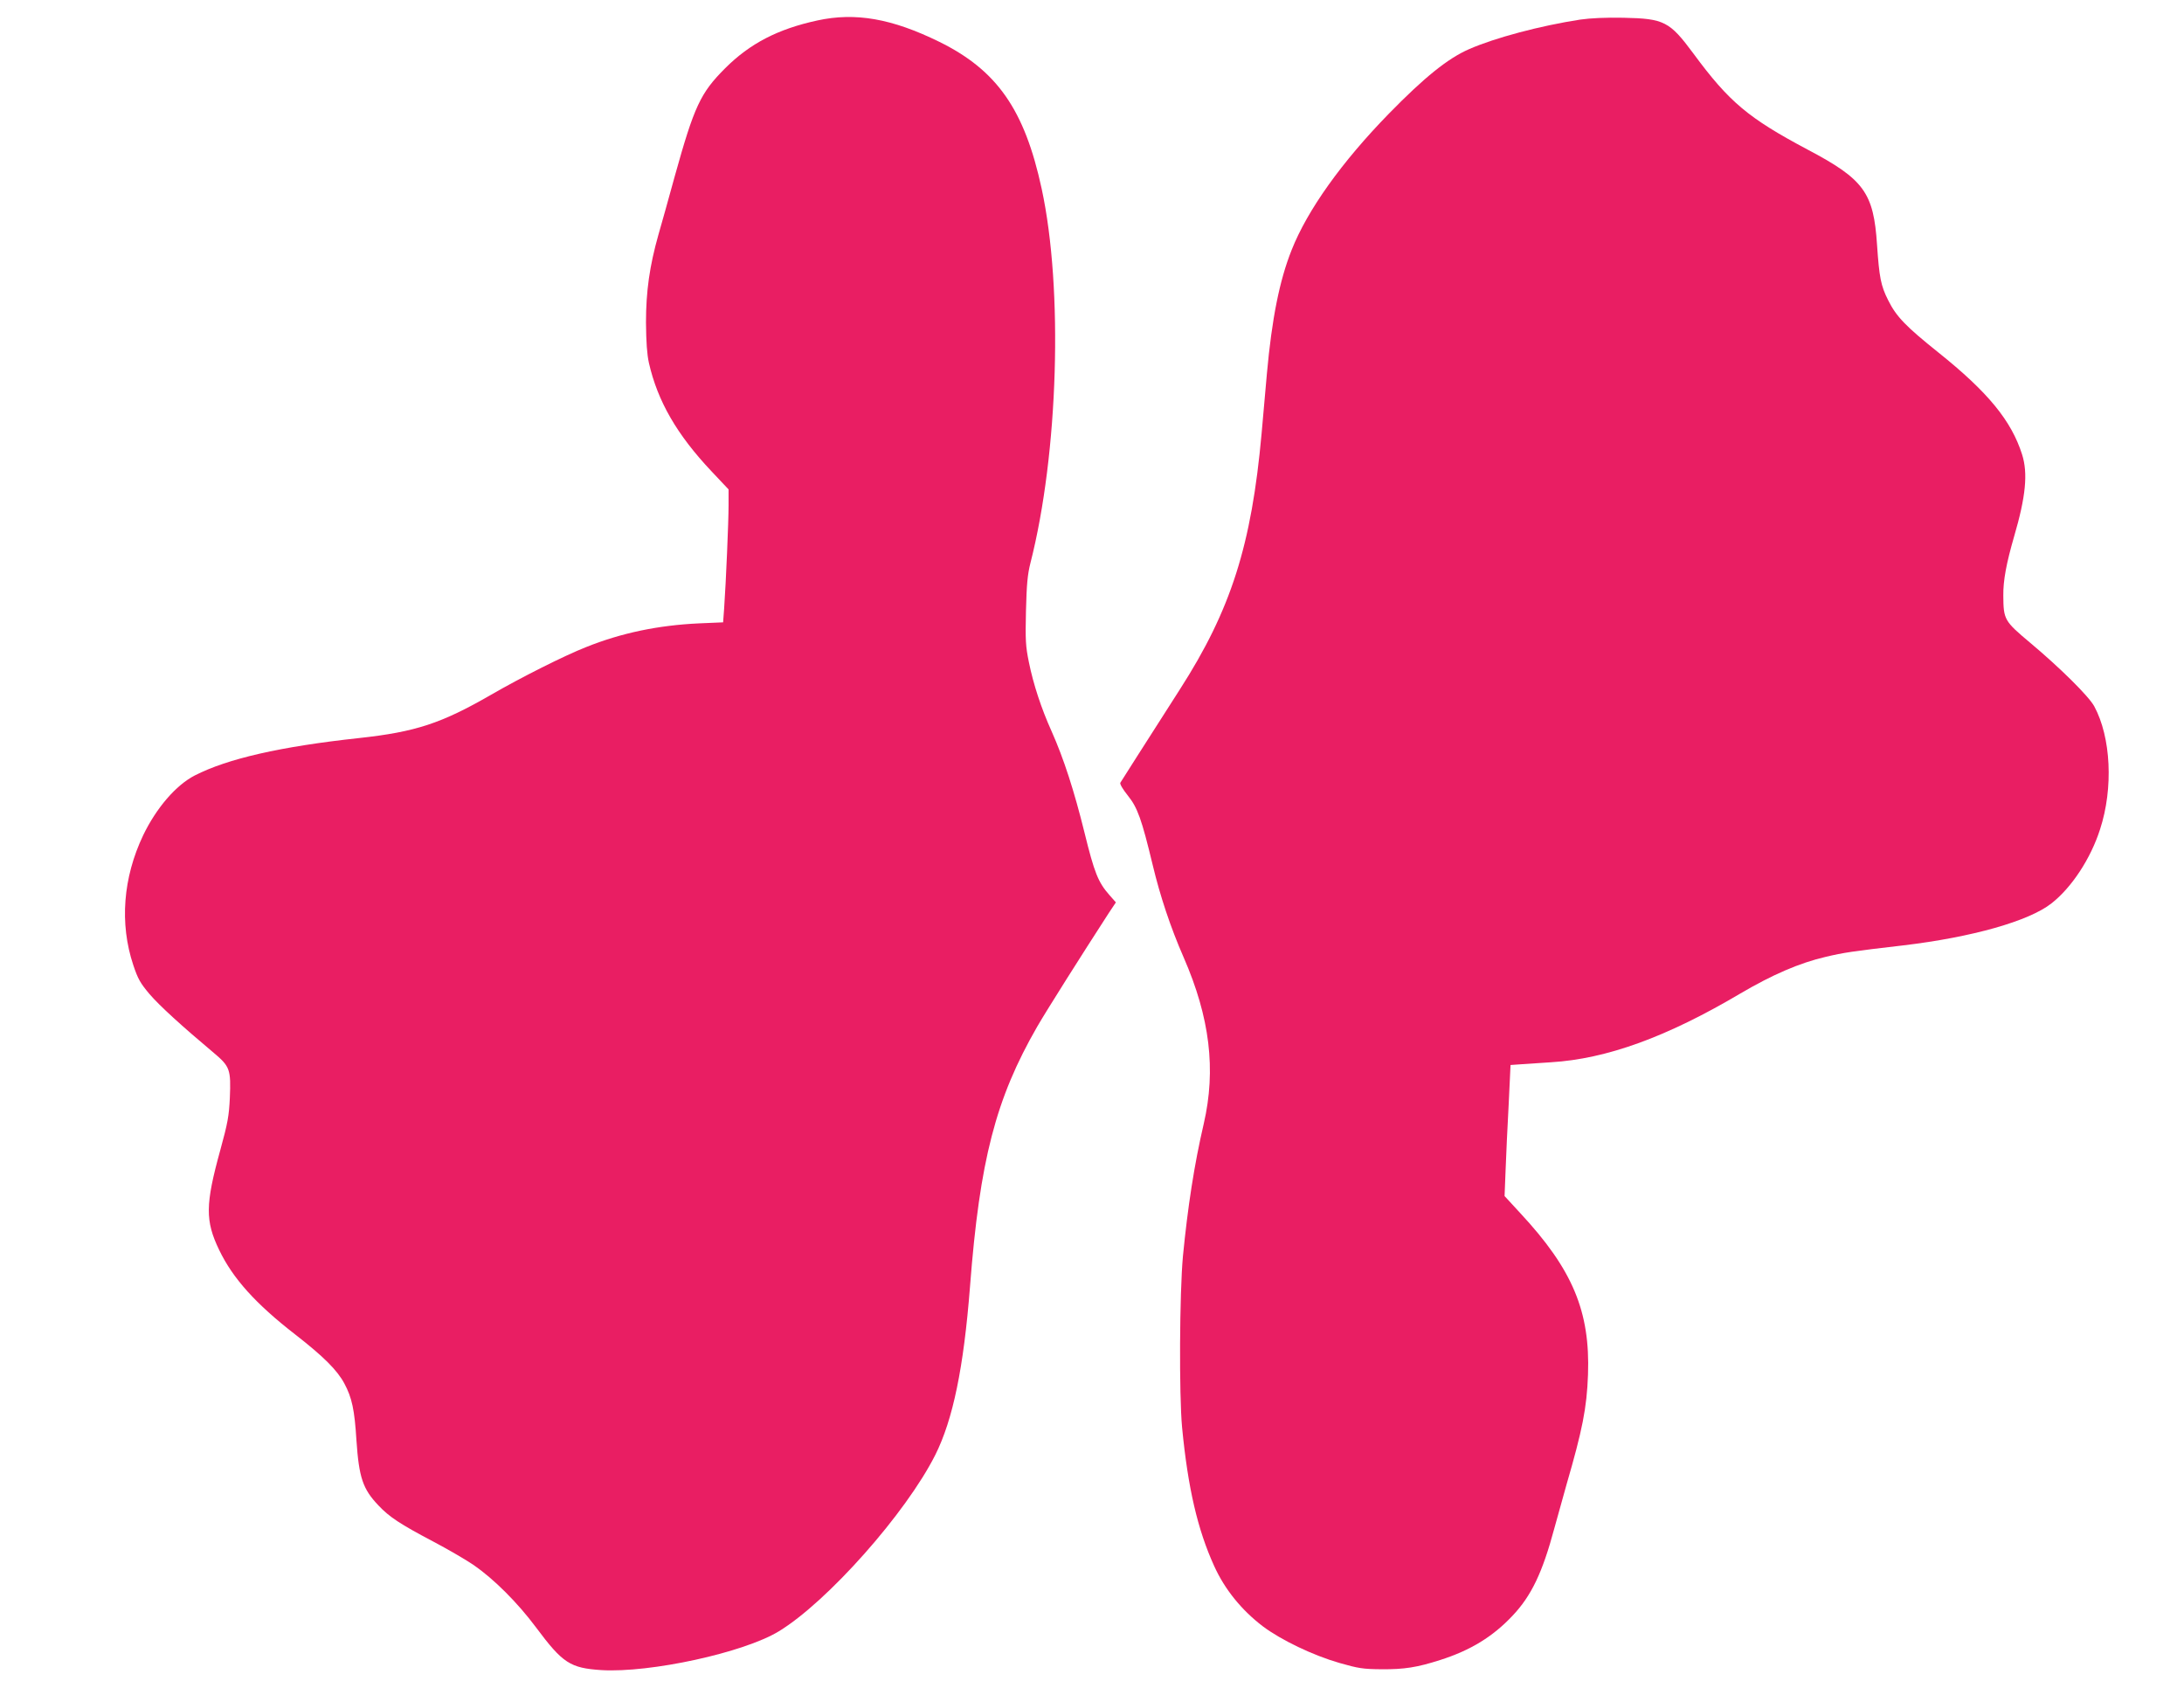
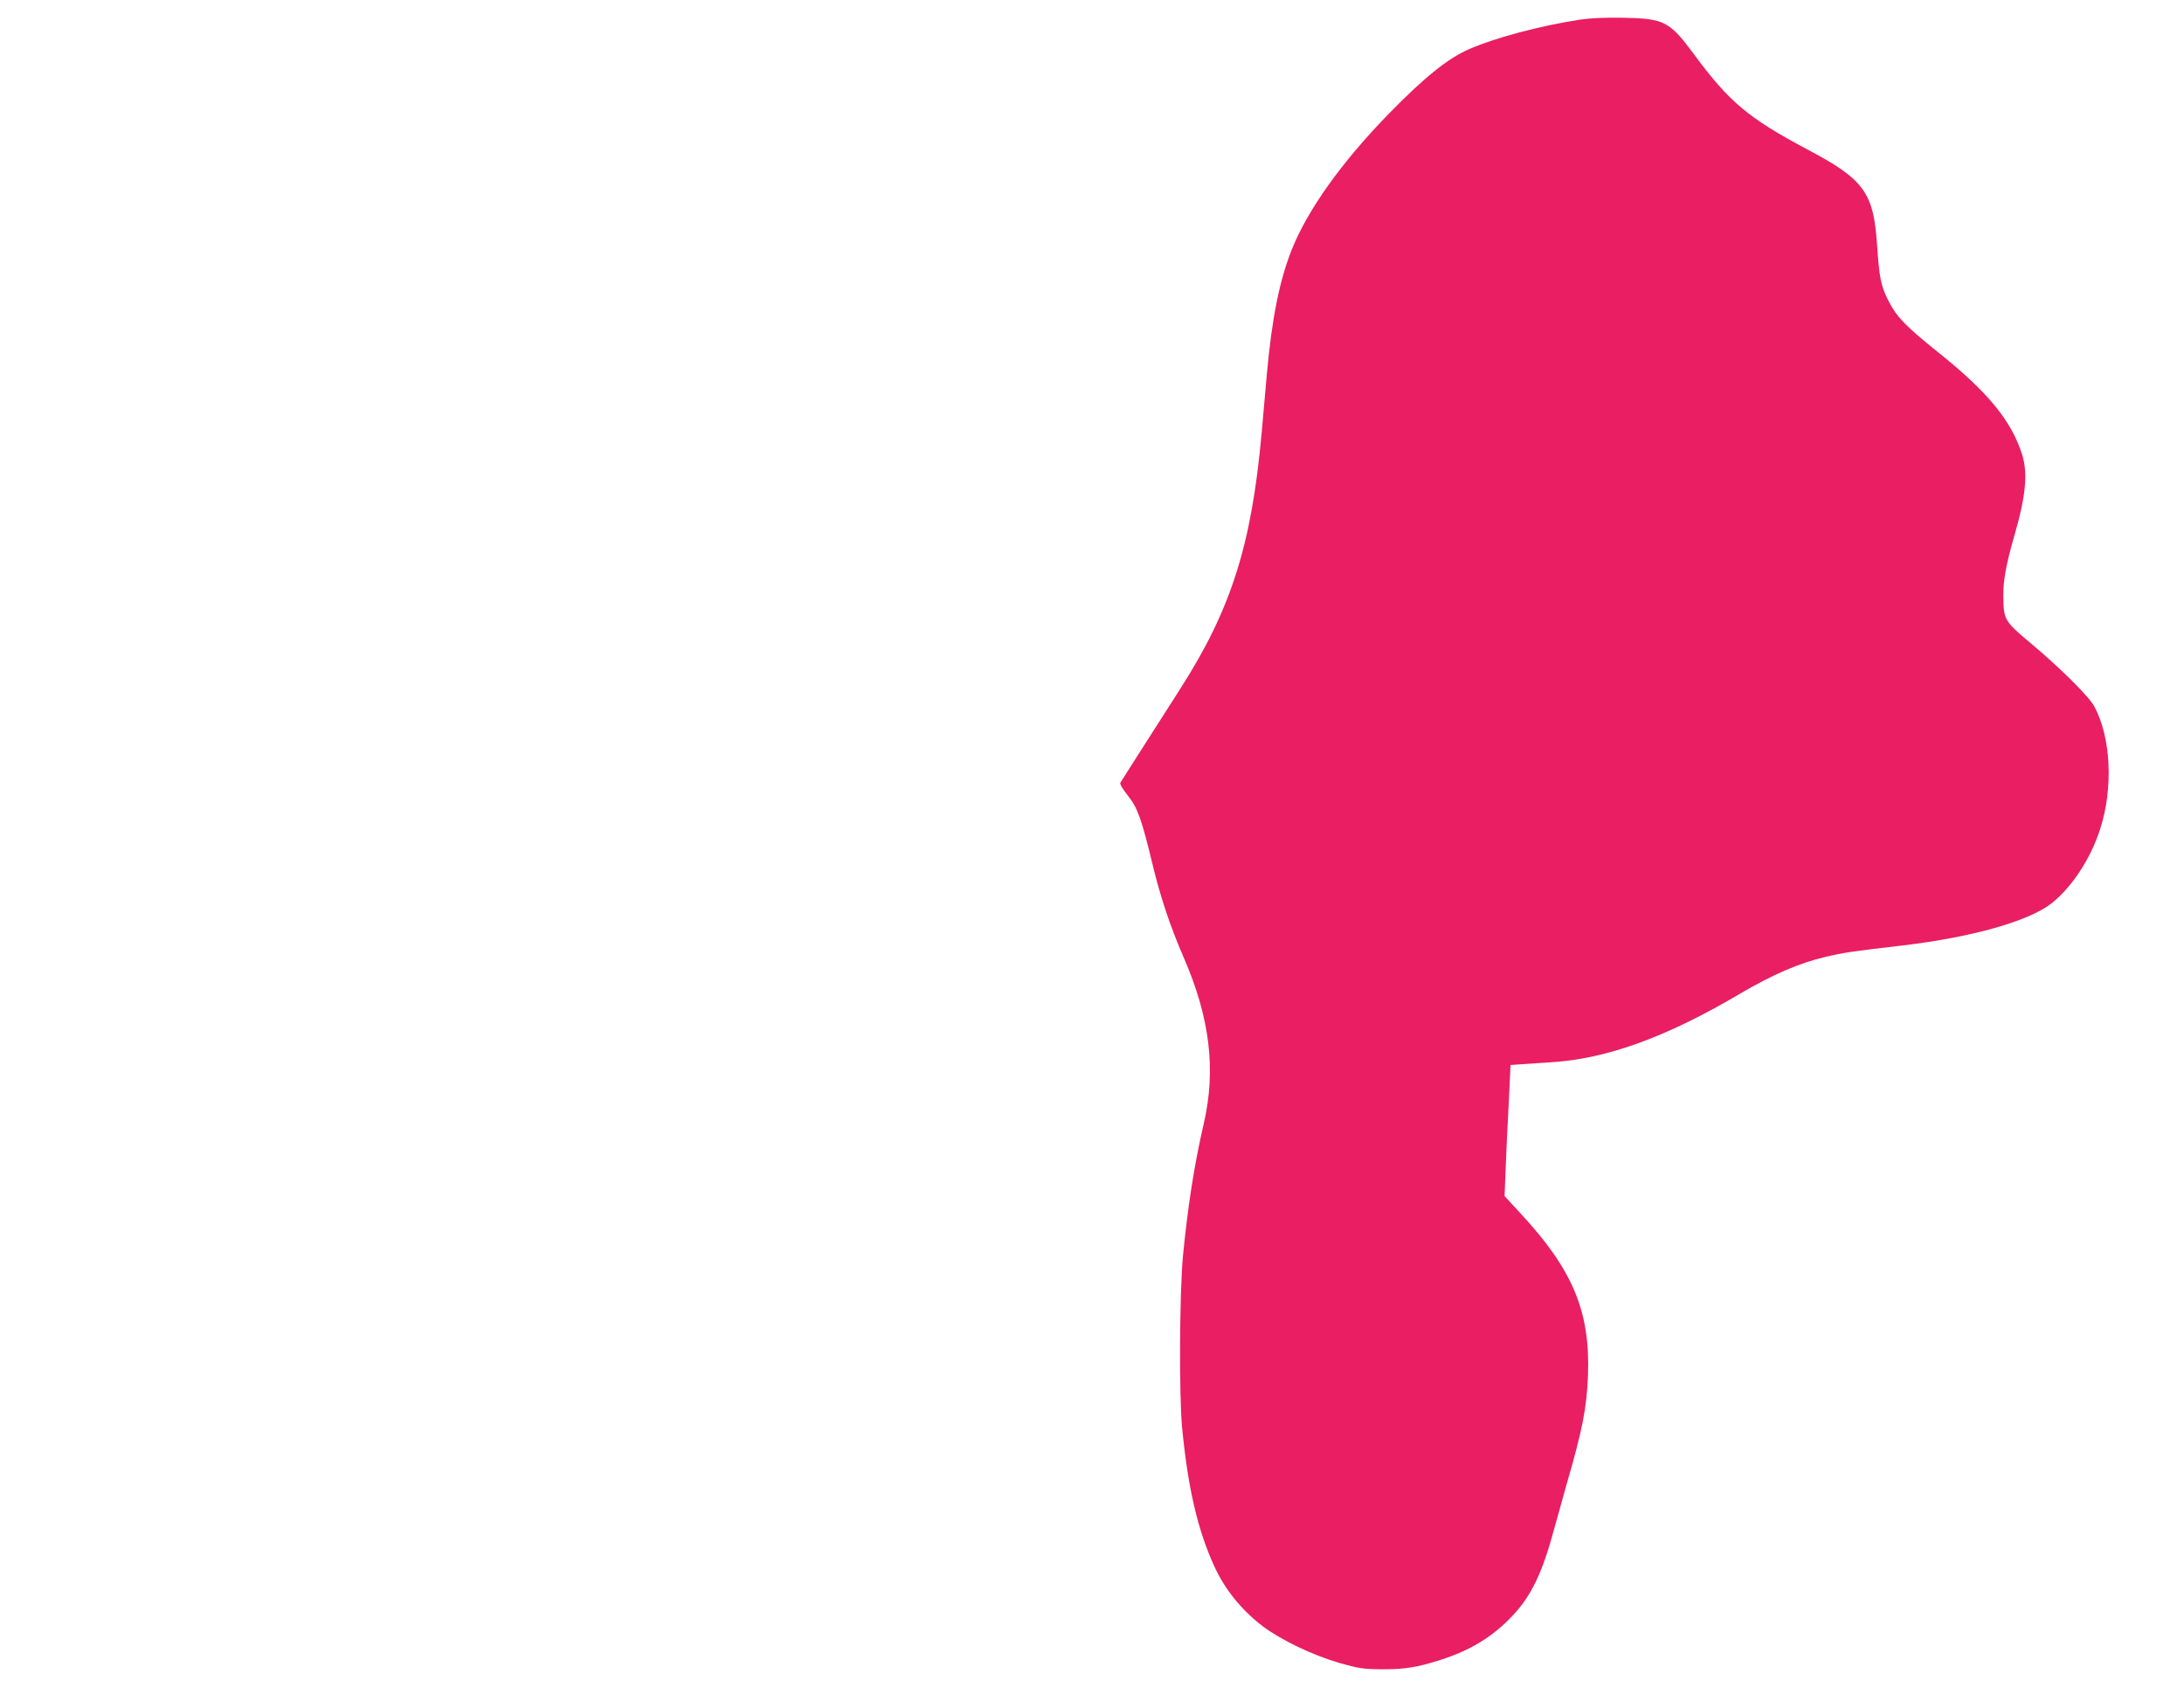
<svg xmlns="http://www.w3.org/2000/svg" version="1.0" width="1280pt" height="989pt" viewBox="0 0 1280 989" preserveAspectRatio="xMidYMid meet">
  <g transform="translate(0,989) scale(0.1,-0.1)" fill="#e91e63" stroke="none">
-     <path d="M4790 9770 c-231 -50 -395 -135 -540 -280 -145 -145 -181 -222 -296 -635 -36 -132 -79 -285 -95 -340 -52 -184 -73 -332 -73 -515 1 -115 6 -186 17 -236 51 -225 164 -421 368 -637 l99 -105 0 -94 c0 -92 -15 -448 -26 -604 l-6 -81 -141 -6 c-239 -11 -455 -56 -662 -139 -127 -50 -380 -177 -558 -280 -290 -167 -441 -217 -772 -253 -462 -50 -771 -121 -963 -219 -111 -57 -226 -191 -303 -351 -118 -248 -139 -517 -58 -760 27 -81 41 -106 95 -170 59 -69 190 -188 377 -345 95 -80 101 -97 94 -265 -5 -104 -12 -145 -56 -305 -88 -319 -89 -414 -6 -586 80 -166 213 -314 445 -494 167 -130 246 -209 288 -287 45 -84 60 -155 71 -333 15 -219 37 -286 130 -383 62 -66 127 -109 319 -210 89 -47 197 -110 239 -139 117 -81 255 -218 364 -364 157 -211 201 -239 384 -251 286 -17 833 102 1039 227 285 173 747 694 918 1035 103 206 166 510 203 985 57 742 151 1102 394 1524 53 92 259 418 419 665 l42 63 -38 43 c-66 75 -88 130 -146 366 -60 243 -122 435 -193 594 -60 133 -107 276 -133 405 -19 93 -21 128 -17 300 4 156 9 212 26 280 164 642 193 1607 66 2194 -100 463 -261 694 -600 861 -277 136 -491 174 -715 125z" />
    <path d="M9260 9775 c-233 -36 -497 -106 -650 -173 -124 -54 -262 -165 -470 -378 -276 -283 -477 -564 -570 -799 -71 -178 -116 -403 -145 -725 -8 -96 -22 -254 -31 -350 -59 -654 -179 -1033 -479 -1500 -201 -314 -343 -537 -349 -547 -4 -7 15 -39 44 -75 57 -71 81 -138 146 -408 43 -180 104 -364 181 -540 154 -353 191 -658 118 -975 -56 -240 -94 -489 -122 -776 -20 -217 -23 -812 -5 -1004 34 -354 91 -599 188 -812 62 -137 161 -259 286 -354 107 -80 292 -169 448 -214 112 -32 138 -36 245 -37 137 -1 210 11 345 54 179 57 309 137 424 259 111 117 176 253 246 514 18 66 50 181 71 255 93 320 119 449 126 645 13 370 -90 616 -397 946 l-92 100 6 152 c3 84 11 256 18 384 l11 232 71 5 c39 3 114 8 166 11 327 20 679 148 1110 403 187 110 346 179 501 215 106 25 153 32 454 67 403 48 736 142 868 246 118 92 230 262 285 434 79 242 64 540 -34 721 -32 59 -201 226 -374 371 -154 129 -158 137 -159 278 -1 89 18 189 63 345 69 235 82 372 47 482 -63 198 -200 365 -490 597 -191 153 -247 210 -295 307 -43 85 -52 134 -65 324 -20 306 -76 384 -408 559 -346 184 -458 277 -668 562 -140 189 -172 205 -410 210 -104 2 -193 -2 -255 -11z" />
  </g>
</svg>